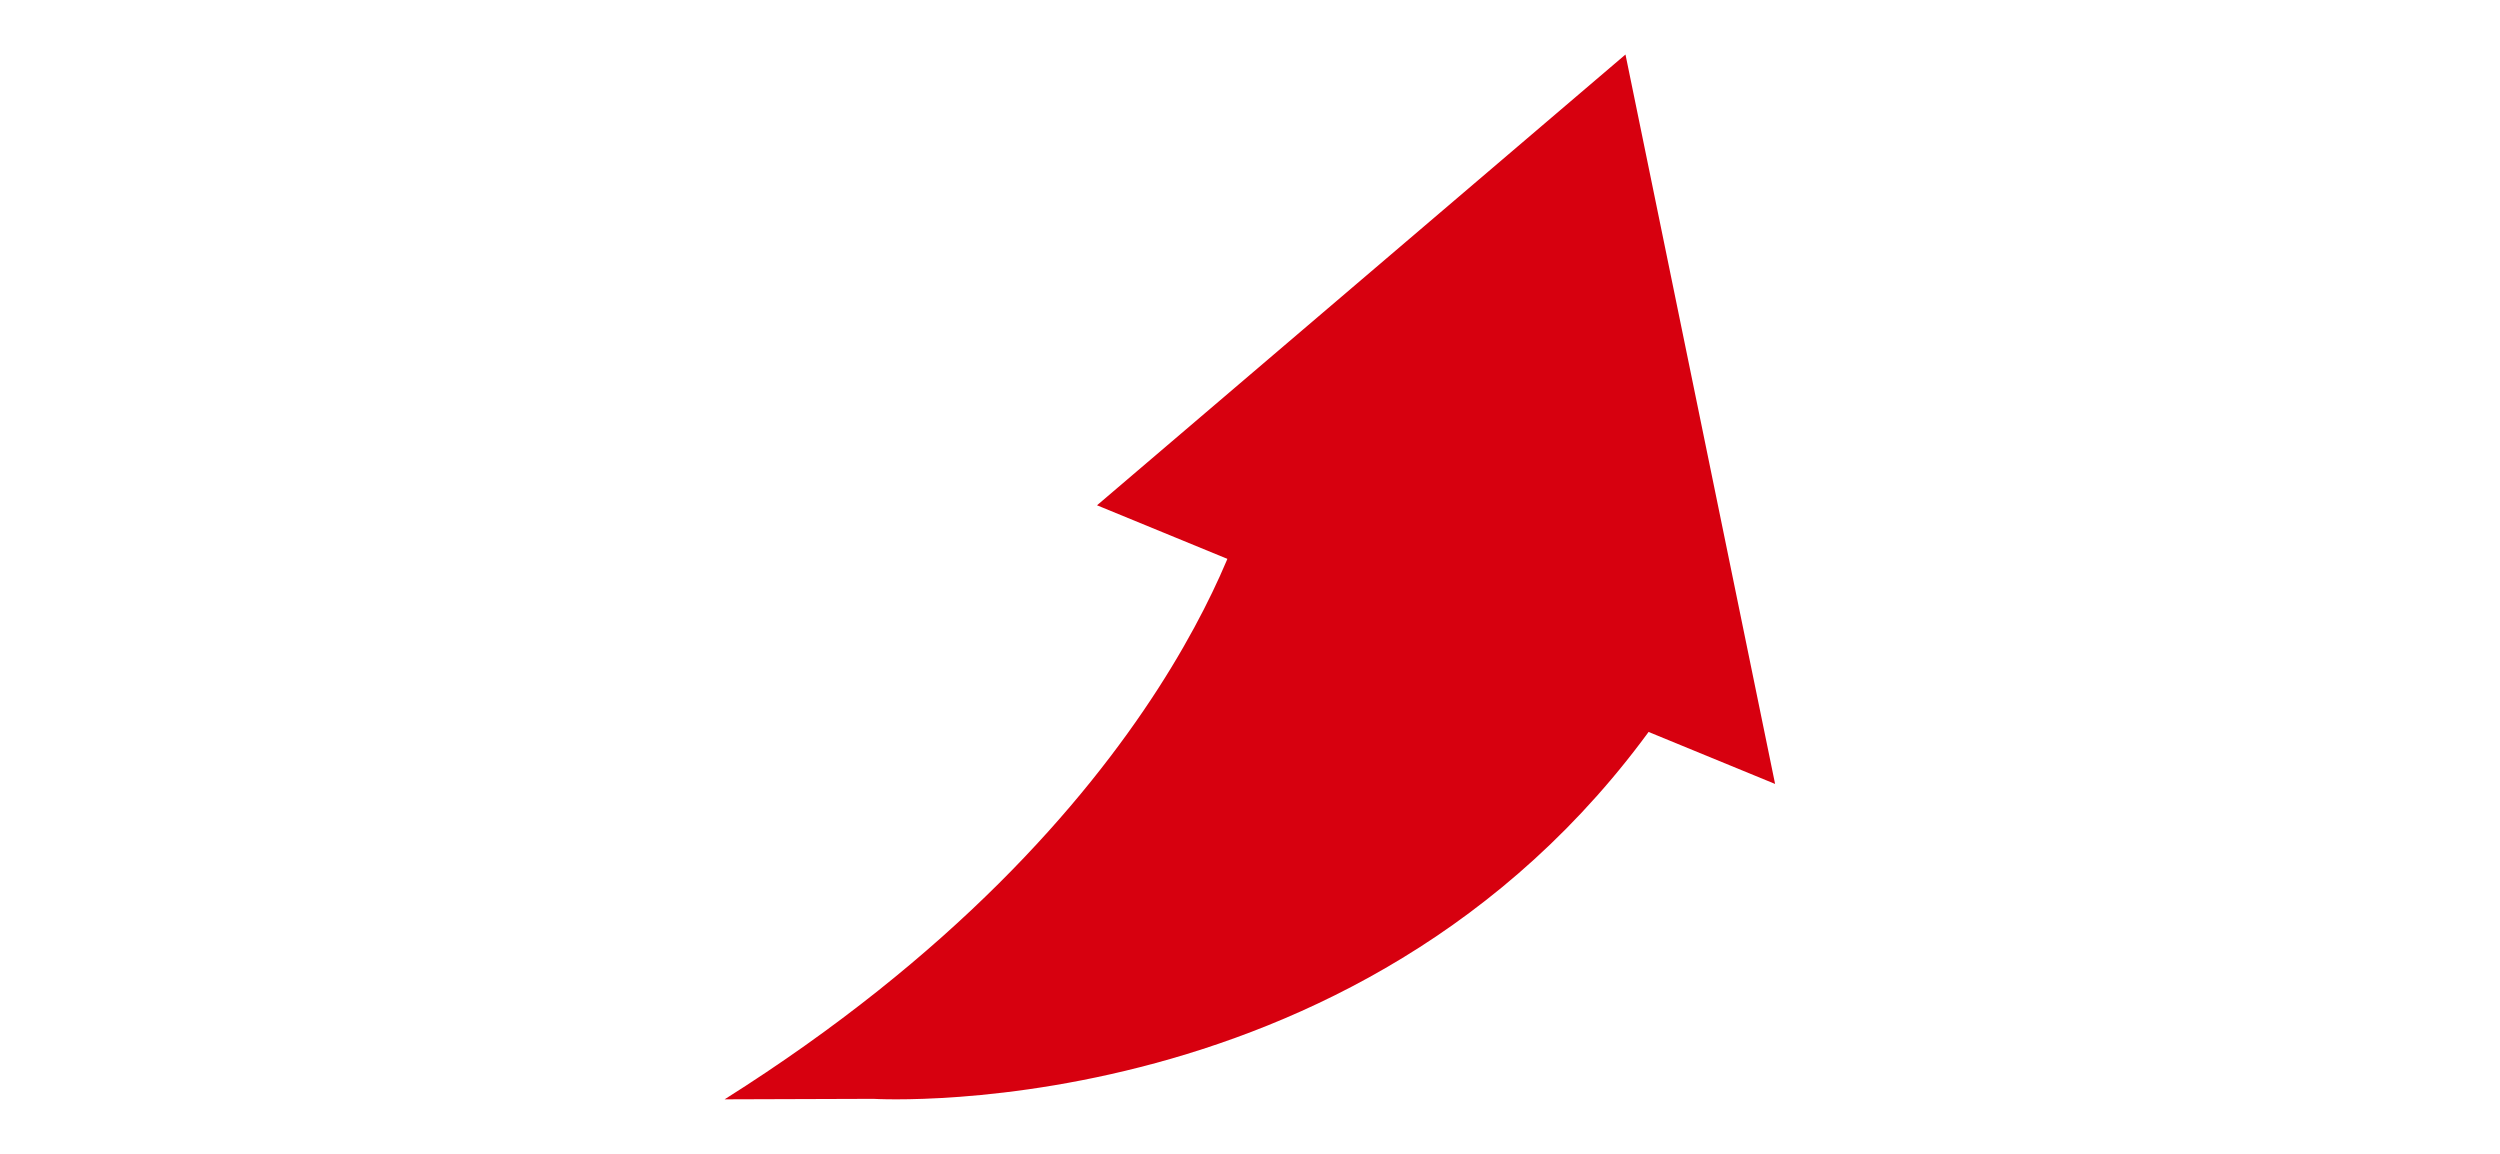
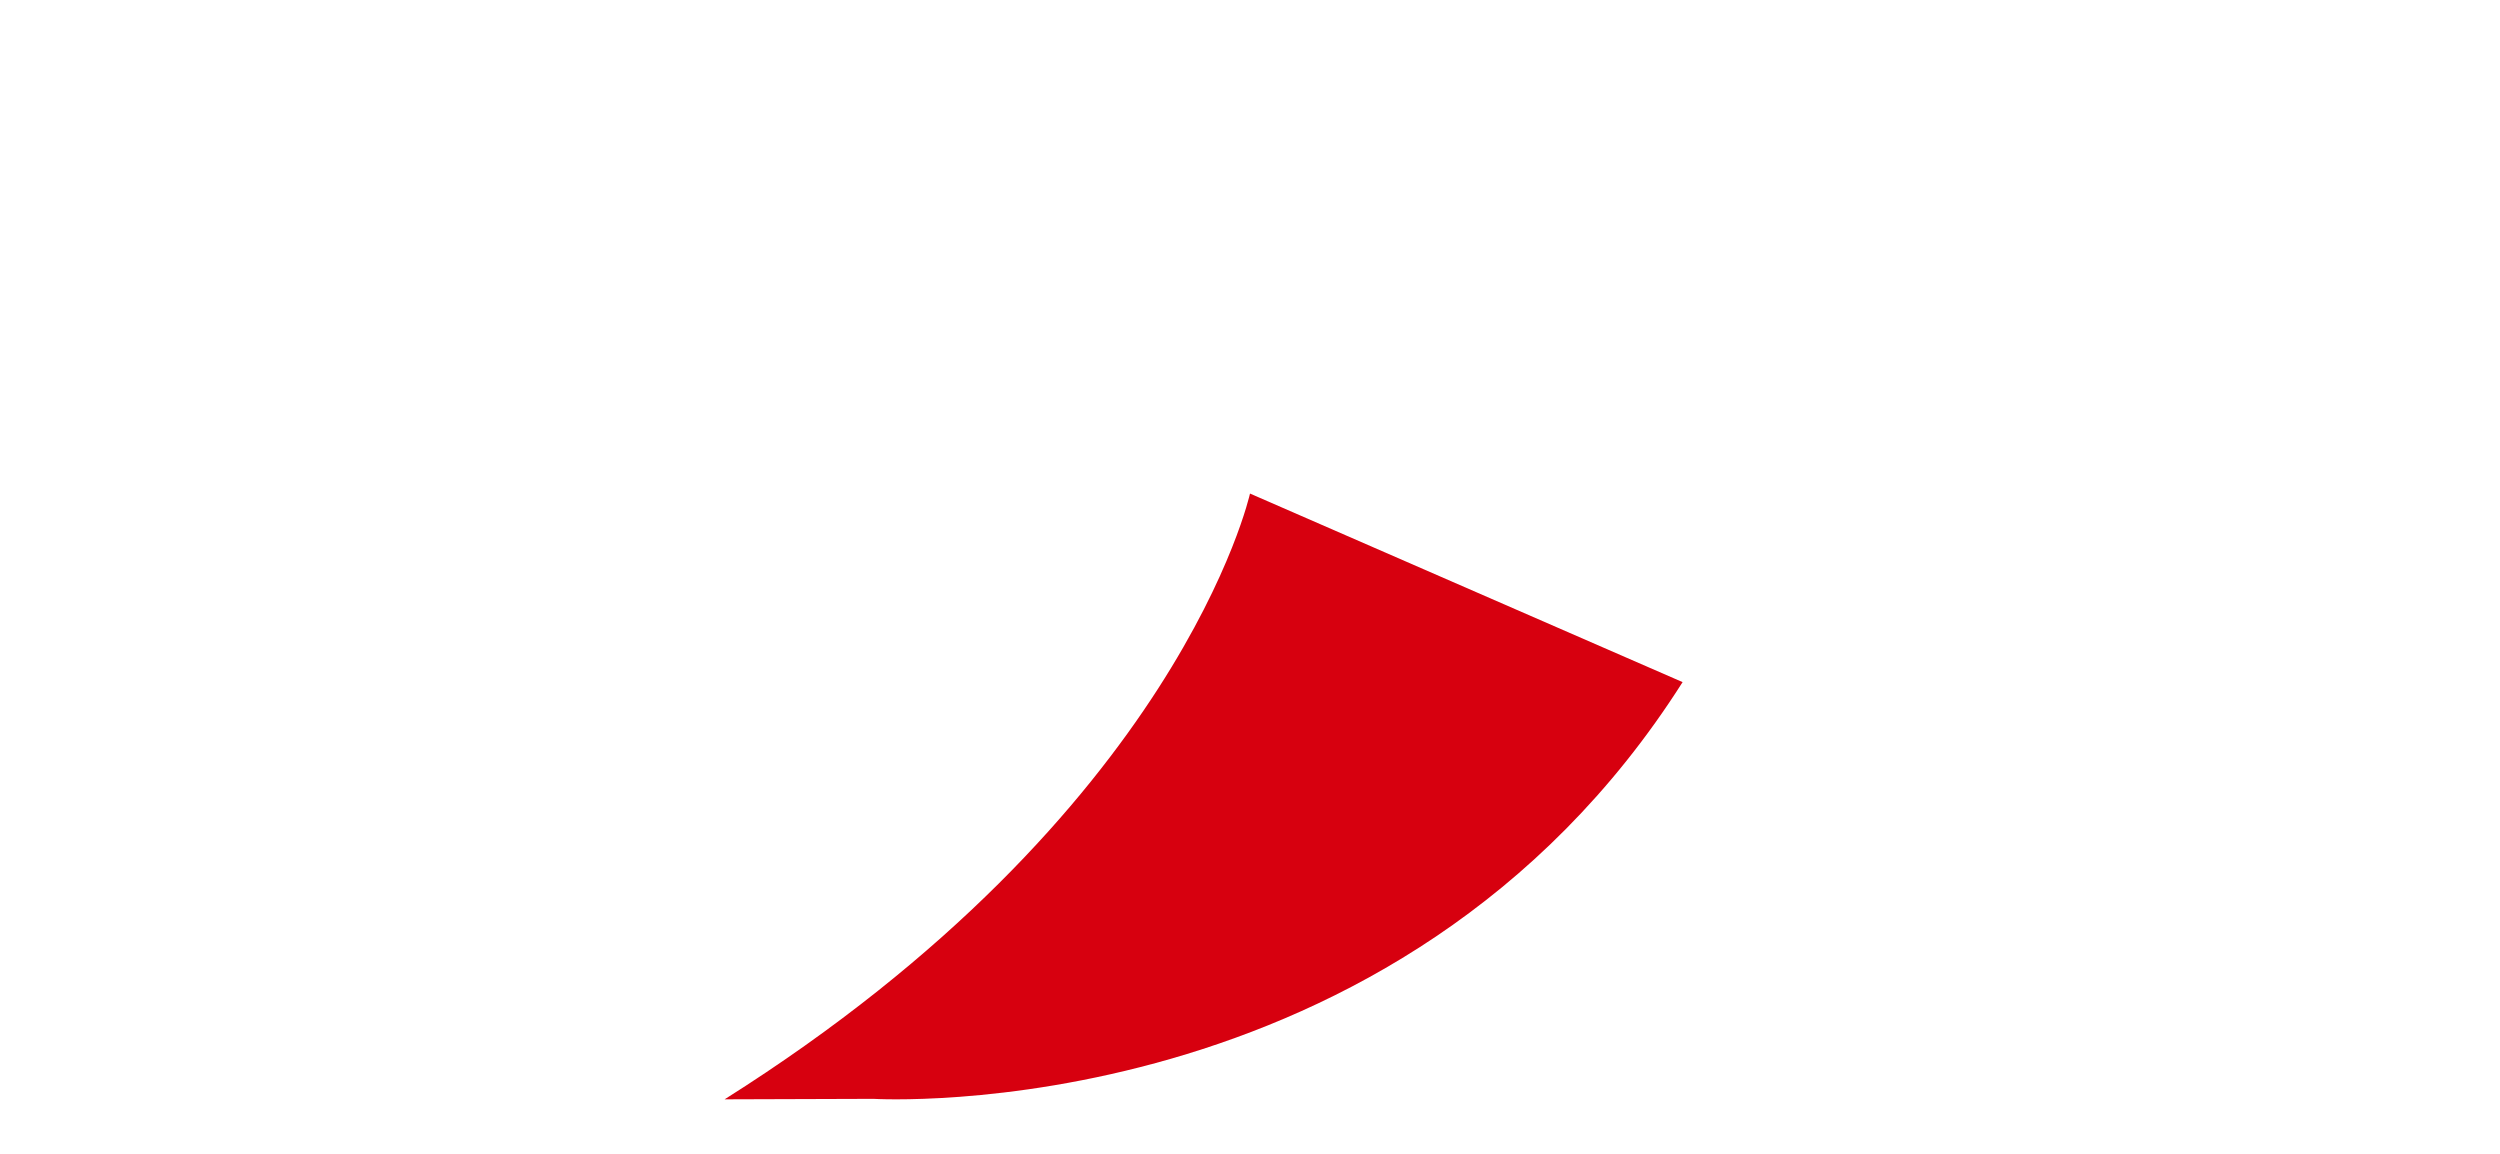
<svg xmlns="http://www.w3.org/2000/svg" id="レイヤー_1" data-name="レイヤー 1" viewBox="0 0 260 120">
  <defs>
    <style>.cls-1{fill:none;}.cls-2{fill:#d7000f;}</style>
  </defs>
  <title>アートボード 7 のコピー 4</title>
  <rect class="cls-1" width="260" height="120" />
  <path class="cls-2" d="M90.83,114.28s54.55,3.31,84.16-43.34L130,51.33s-7.3,33.14-54.64,63Z" />
-   <polygon class="cls-2" points="114.09 52.55 184.61 81.53 169.05 5.67 114.09 52.55" />
</svg>